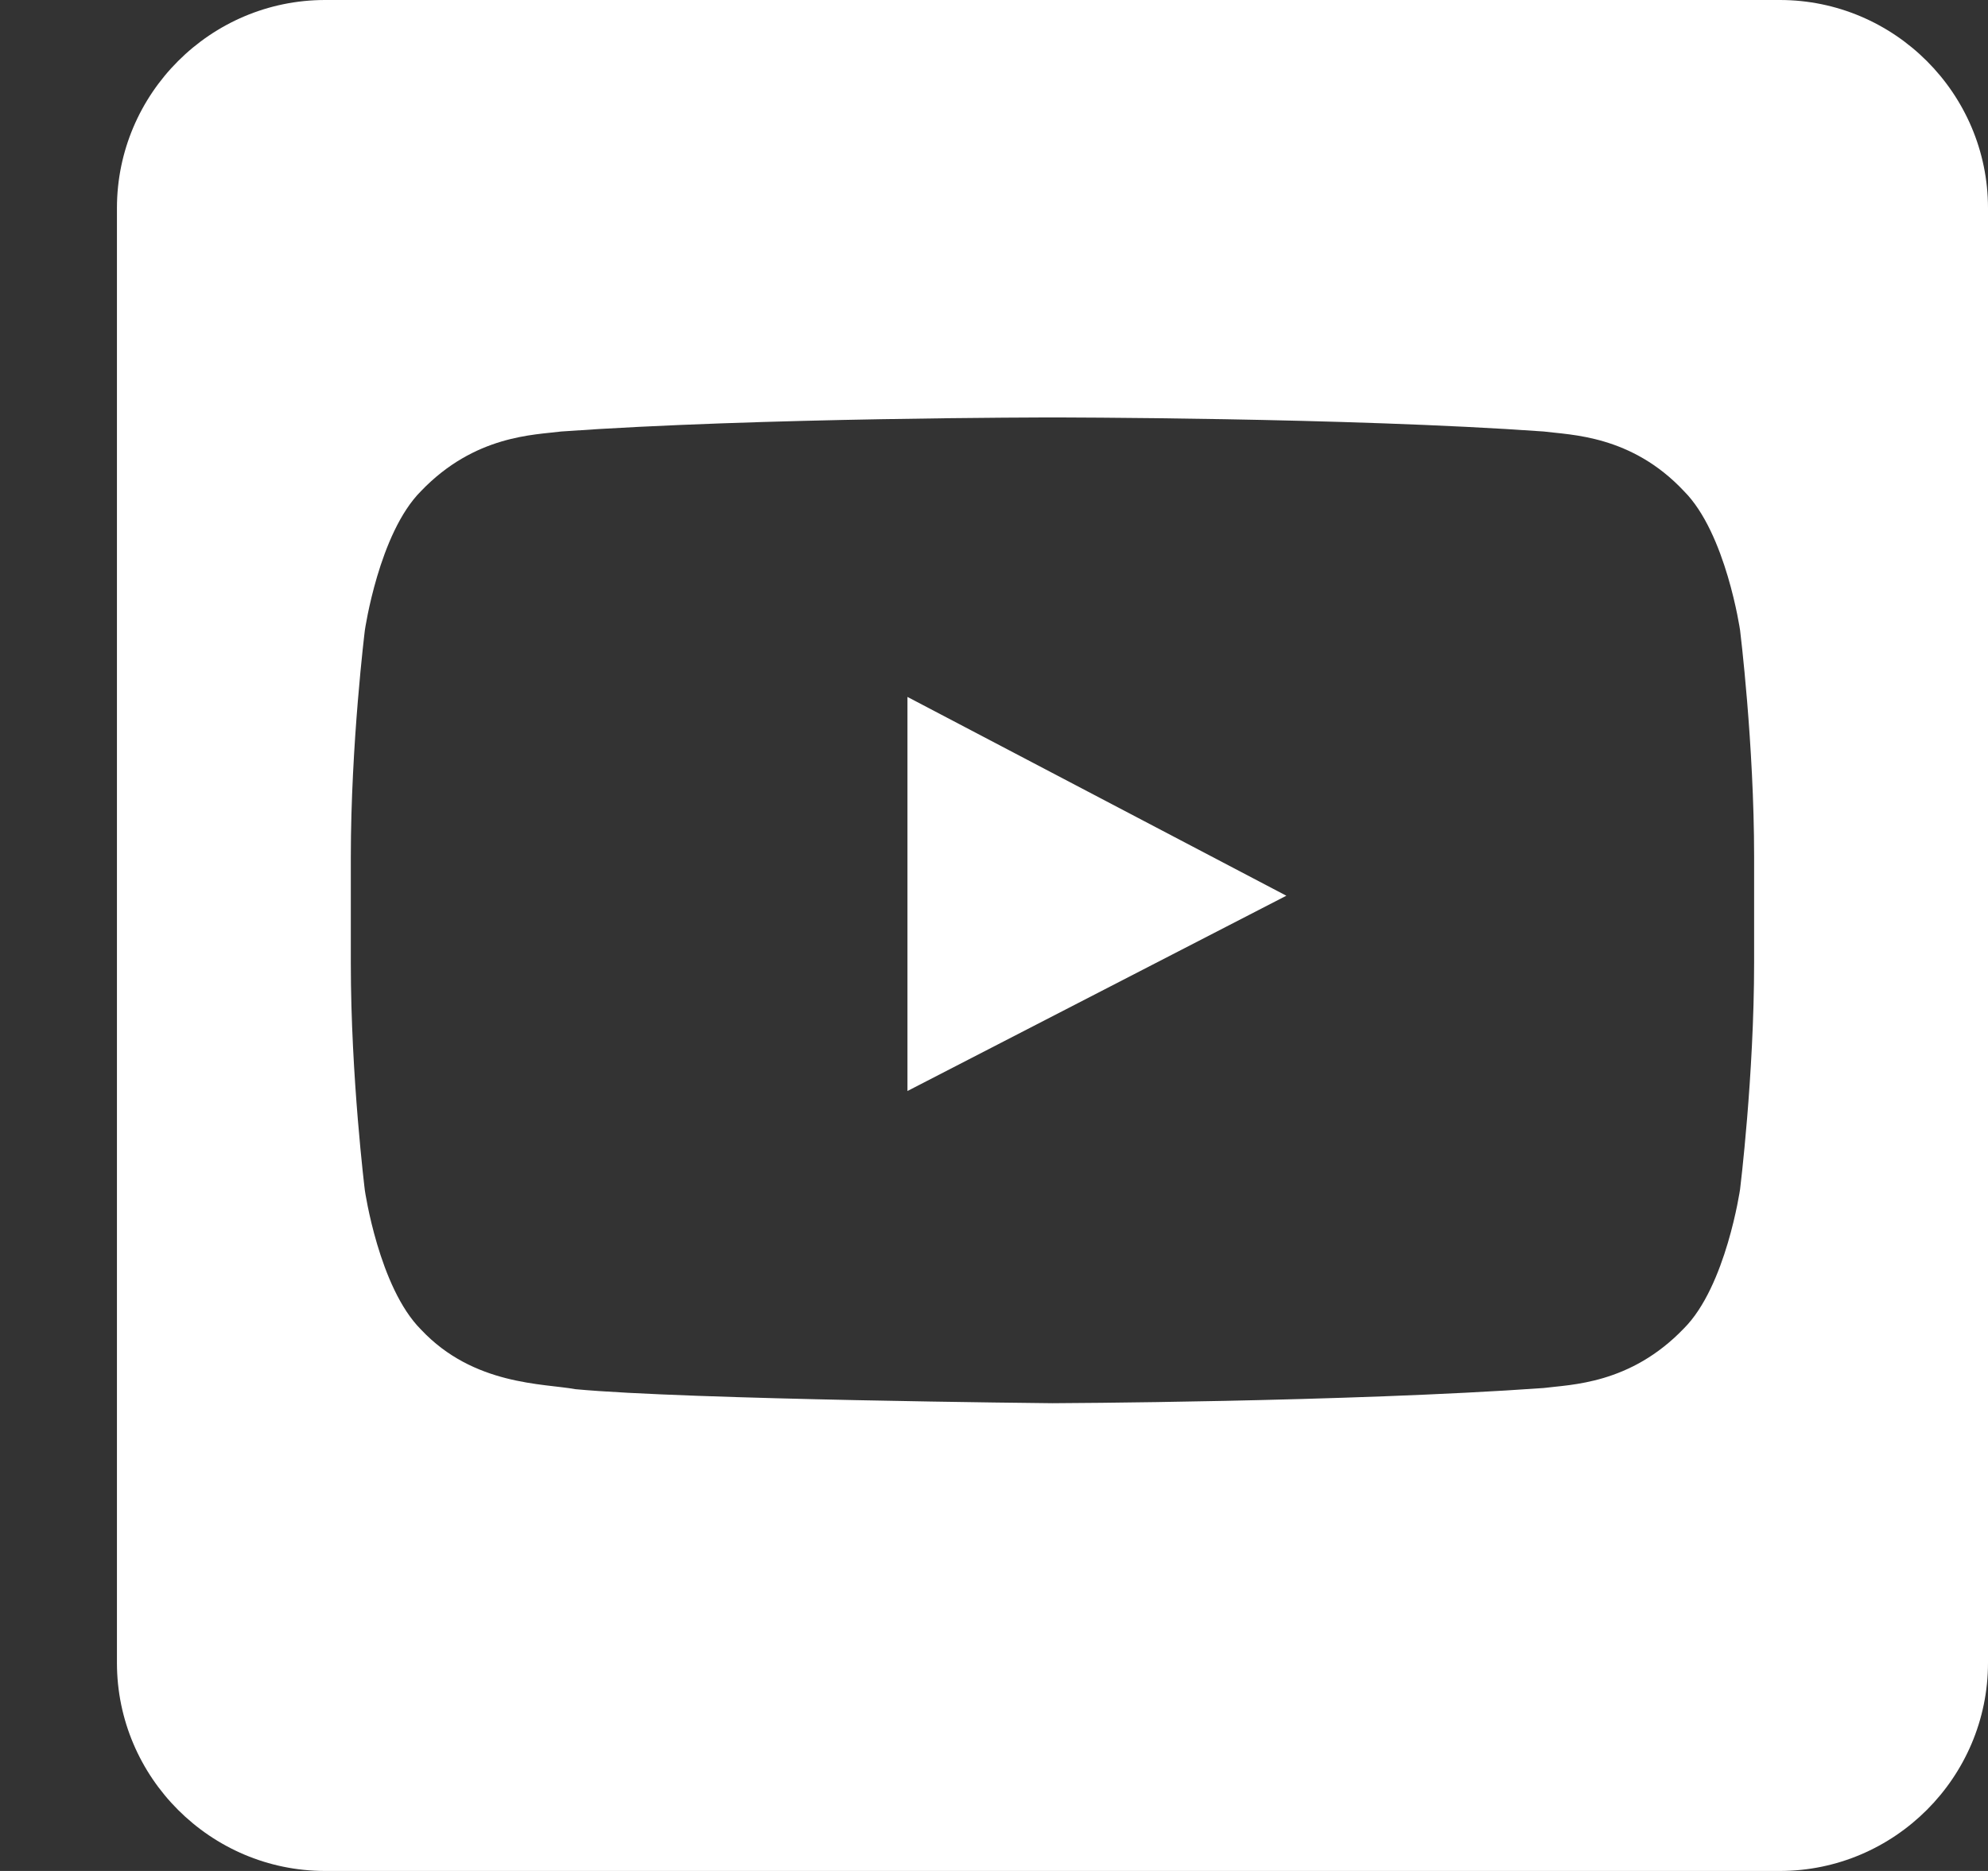
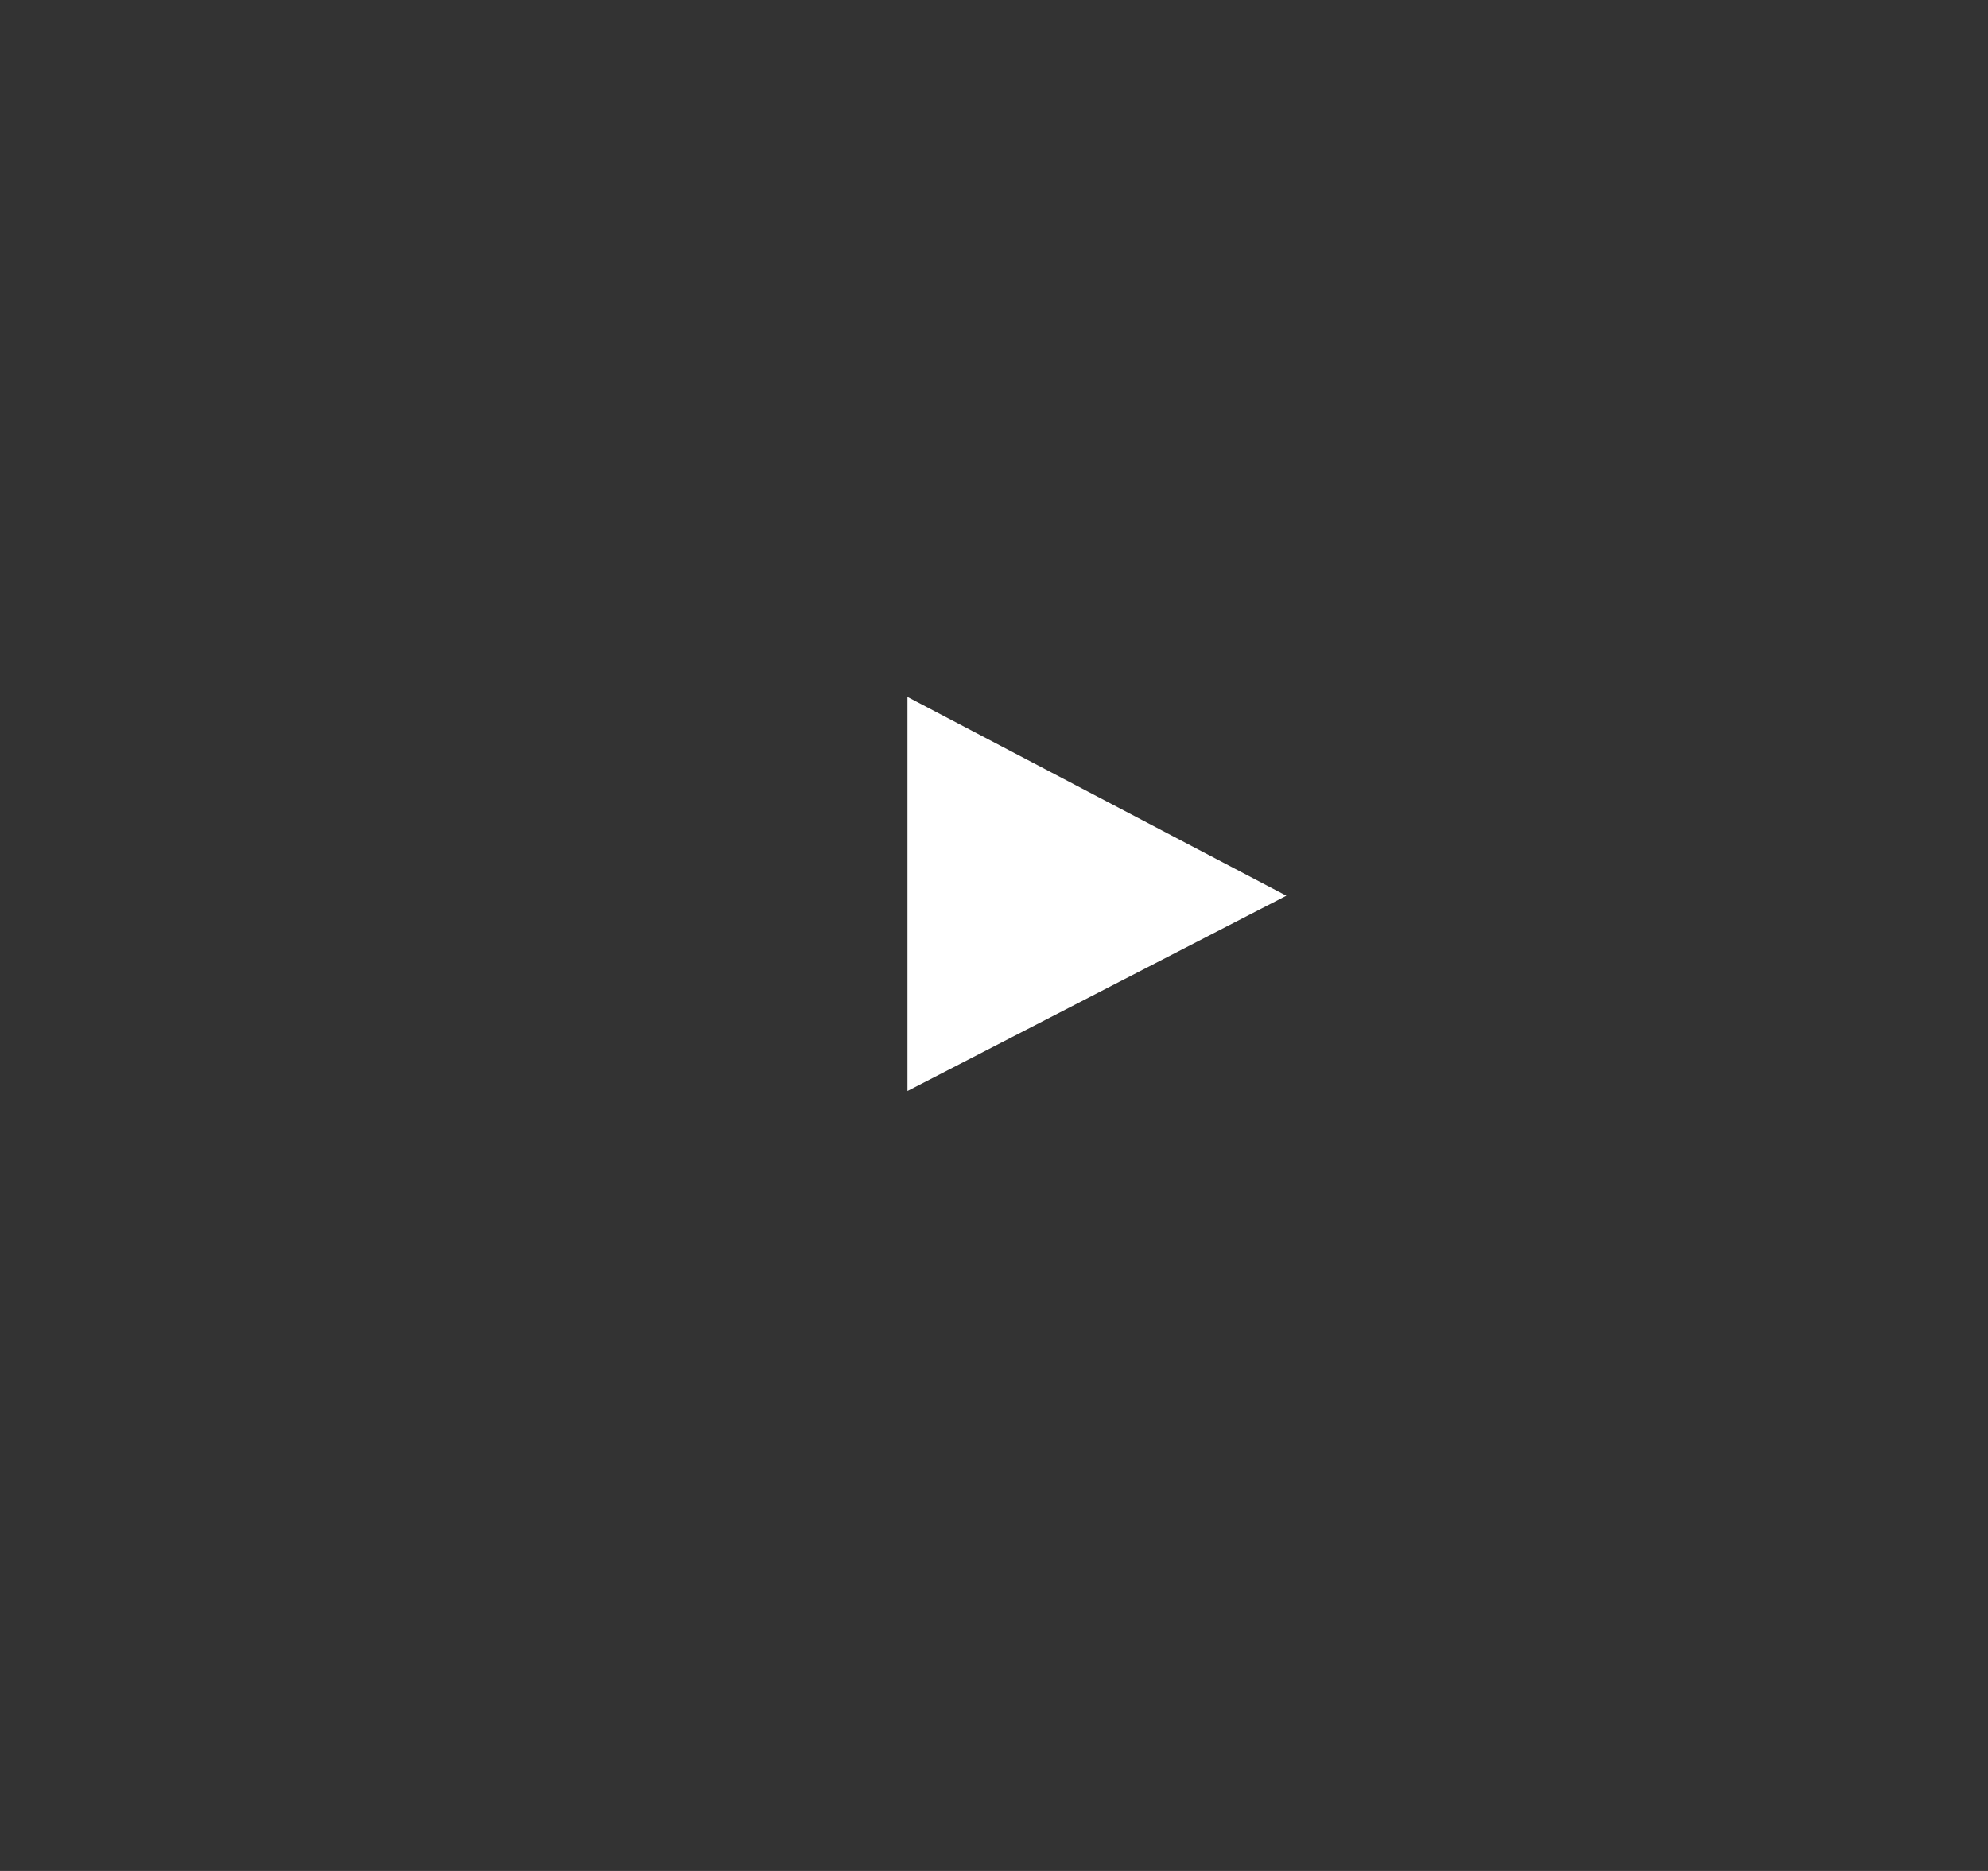
<svg xmlns="http://www.w3.org/2000/svg" id="Layer_1" data-name="Layer 1" version="1.1" viewBox="0 0 17 16">
  <rect x="0" y="0" width="17" height="16" fill="#333333" stroke="none" />
  <defs>
    <style>
      .cls-1 {
        fill: #fff;
        stroke-width: 0px;
      }
    </style>
  </defs>
  <polygon class="cls-1" points="7.76 9.33 11 7.66 7.76 5.96 7.76 9.33" />
-   <path class="cls-1" d="M15.22,0H2.78c-.98,0-1.78.8-1.78,1.78v12.44c0,.98.8,1.78,1.78,1.78h12.44c.98,0,1.78-.8,1.78-1.78V1.78c0-.98-.8-1.78-1.78-1.78ZM15,8.23c0,.97-.12,1.94-.12,1.94,0,0-.12.83-.48,1.19-.46.48-.97.48-1.2.51-1.68.12-4.2.13-4.2.13,0,0-3.12-.03-4.08-.12-.27-.05-.87-.03-1.32-.51-.36-.36-.48-1.19-.48-1.19,0,0-.12-.97-.12-1.94v-.91c0-.97.12-1.94.12-1.94,0,0,.12-.83.48-1.19.46-.48.97-.48,1.2-.51,1.68-.12,4.2-.12,4.2-.12h0s2.52,0,4.2.12c.23.03.75.03,1.2.51.36.36.48,1.19.48,1.19,0,0,.12.97.12,1.94v.91Z" />
</svg>